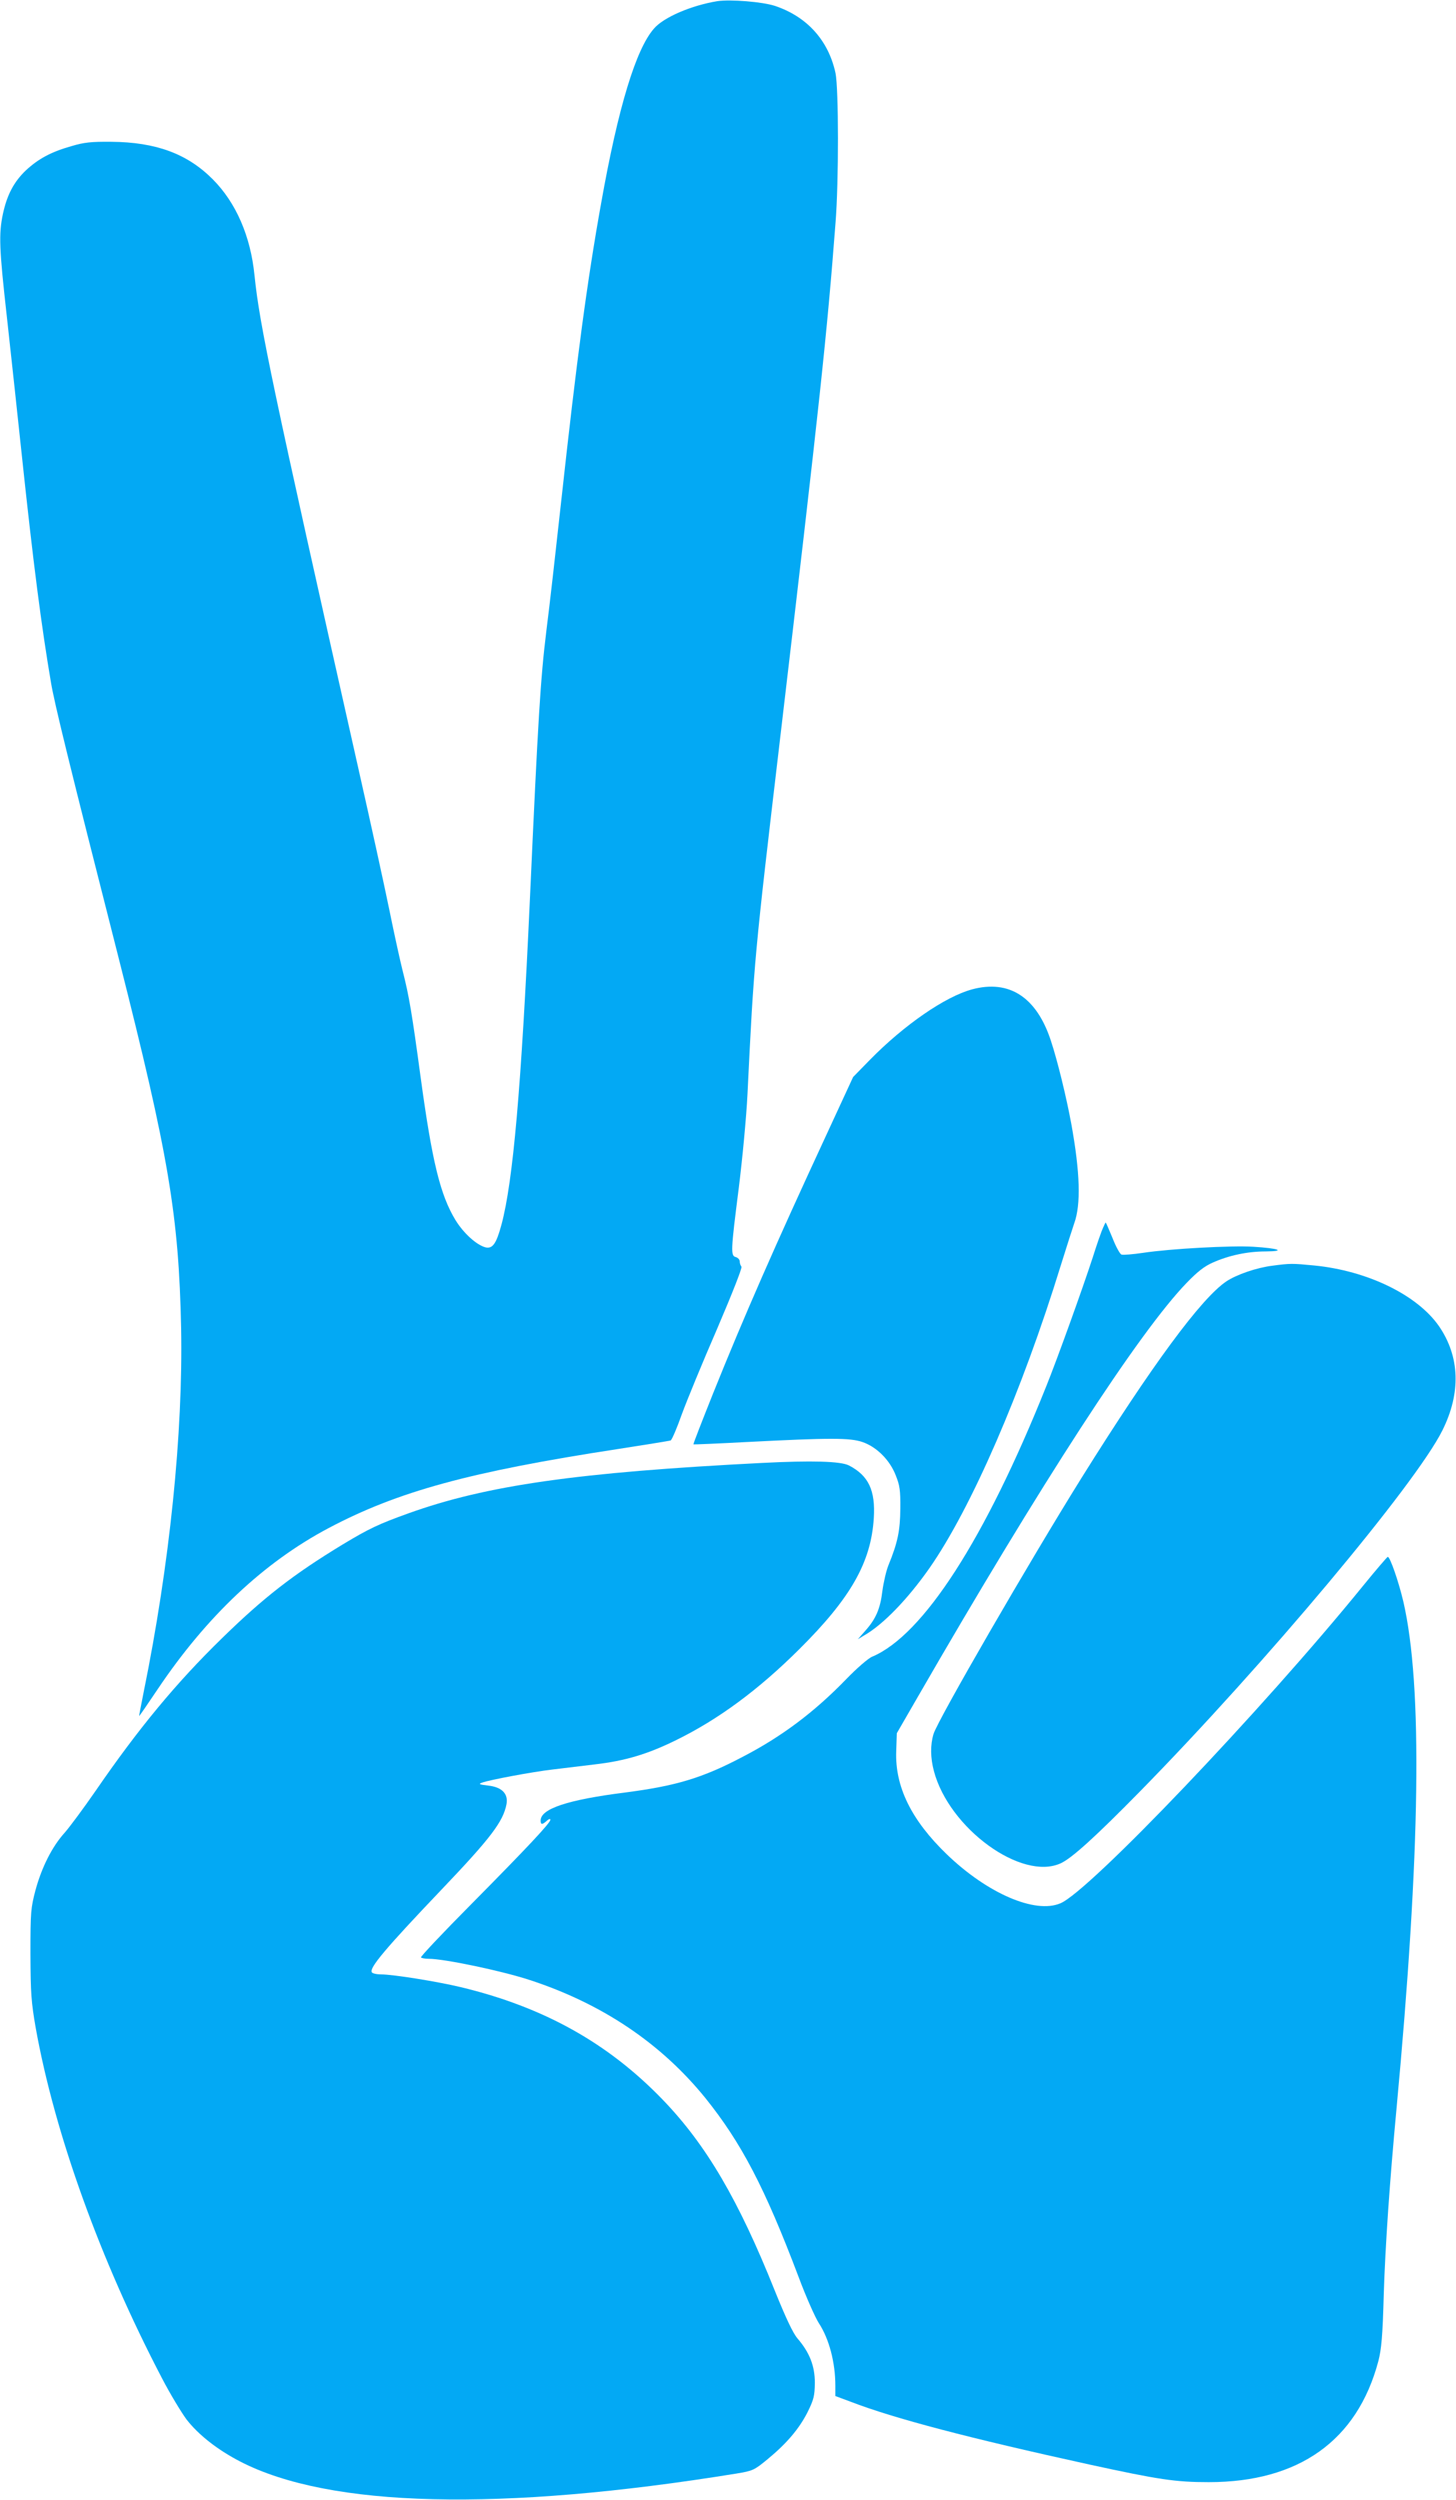
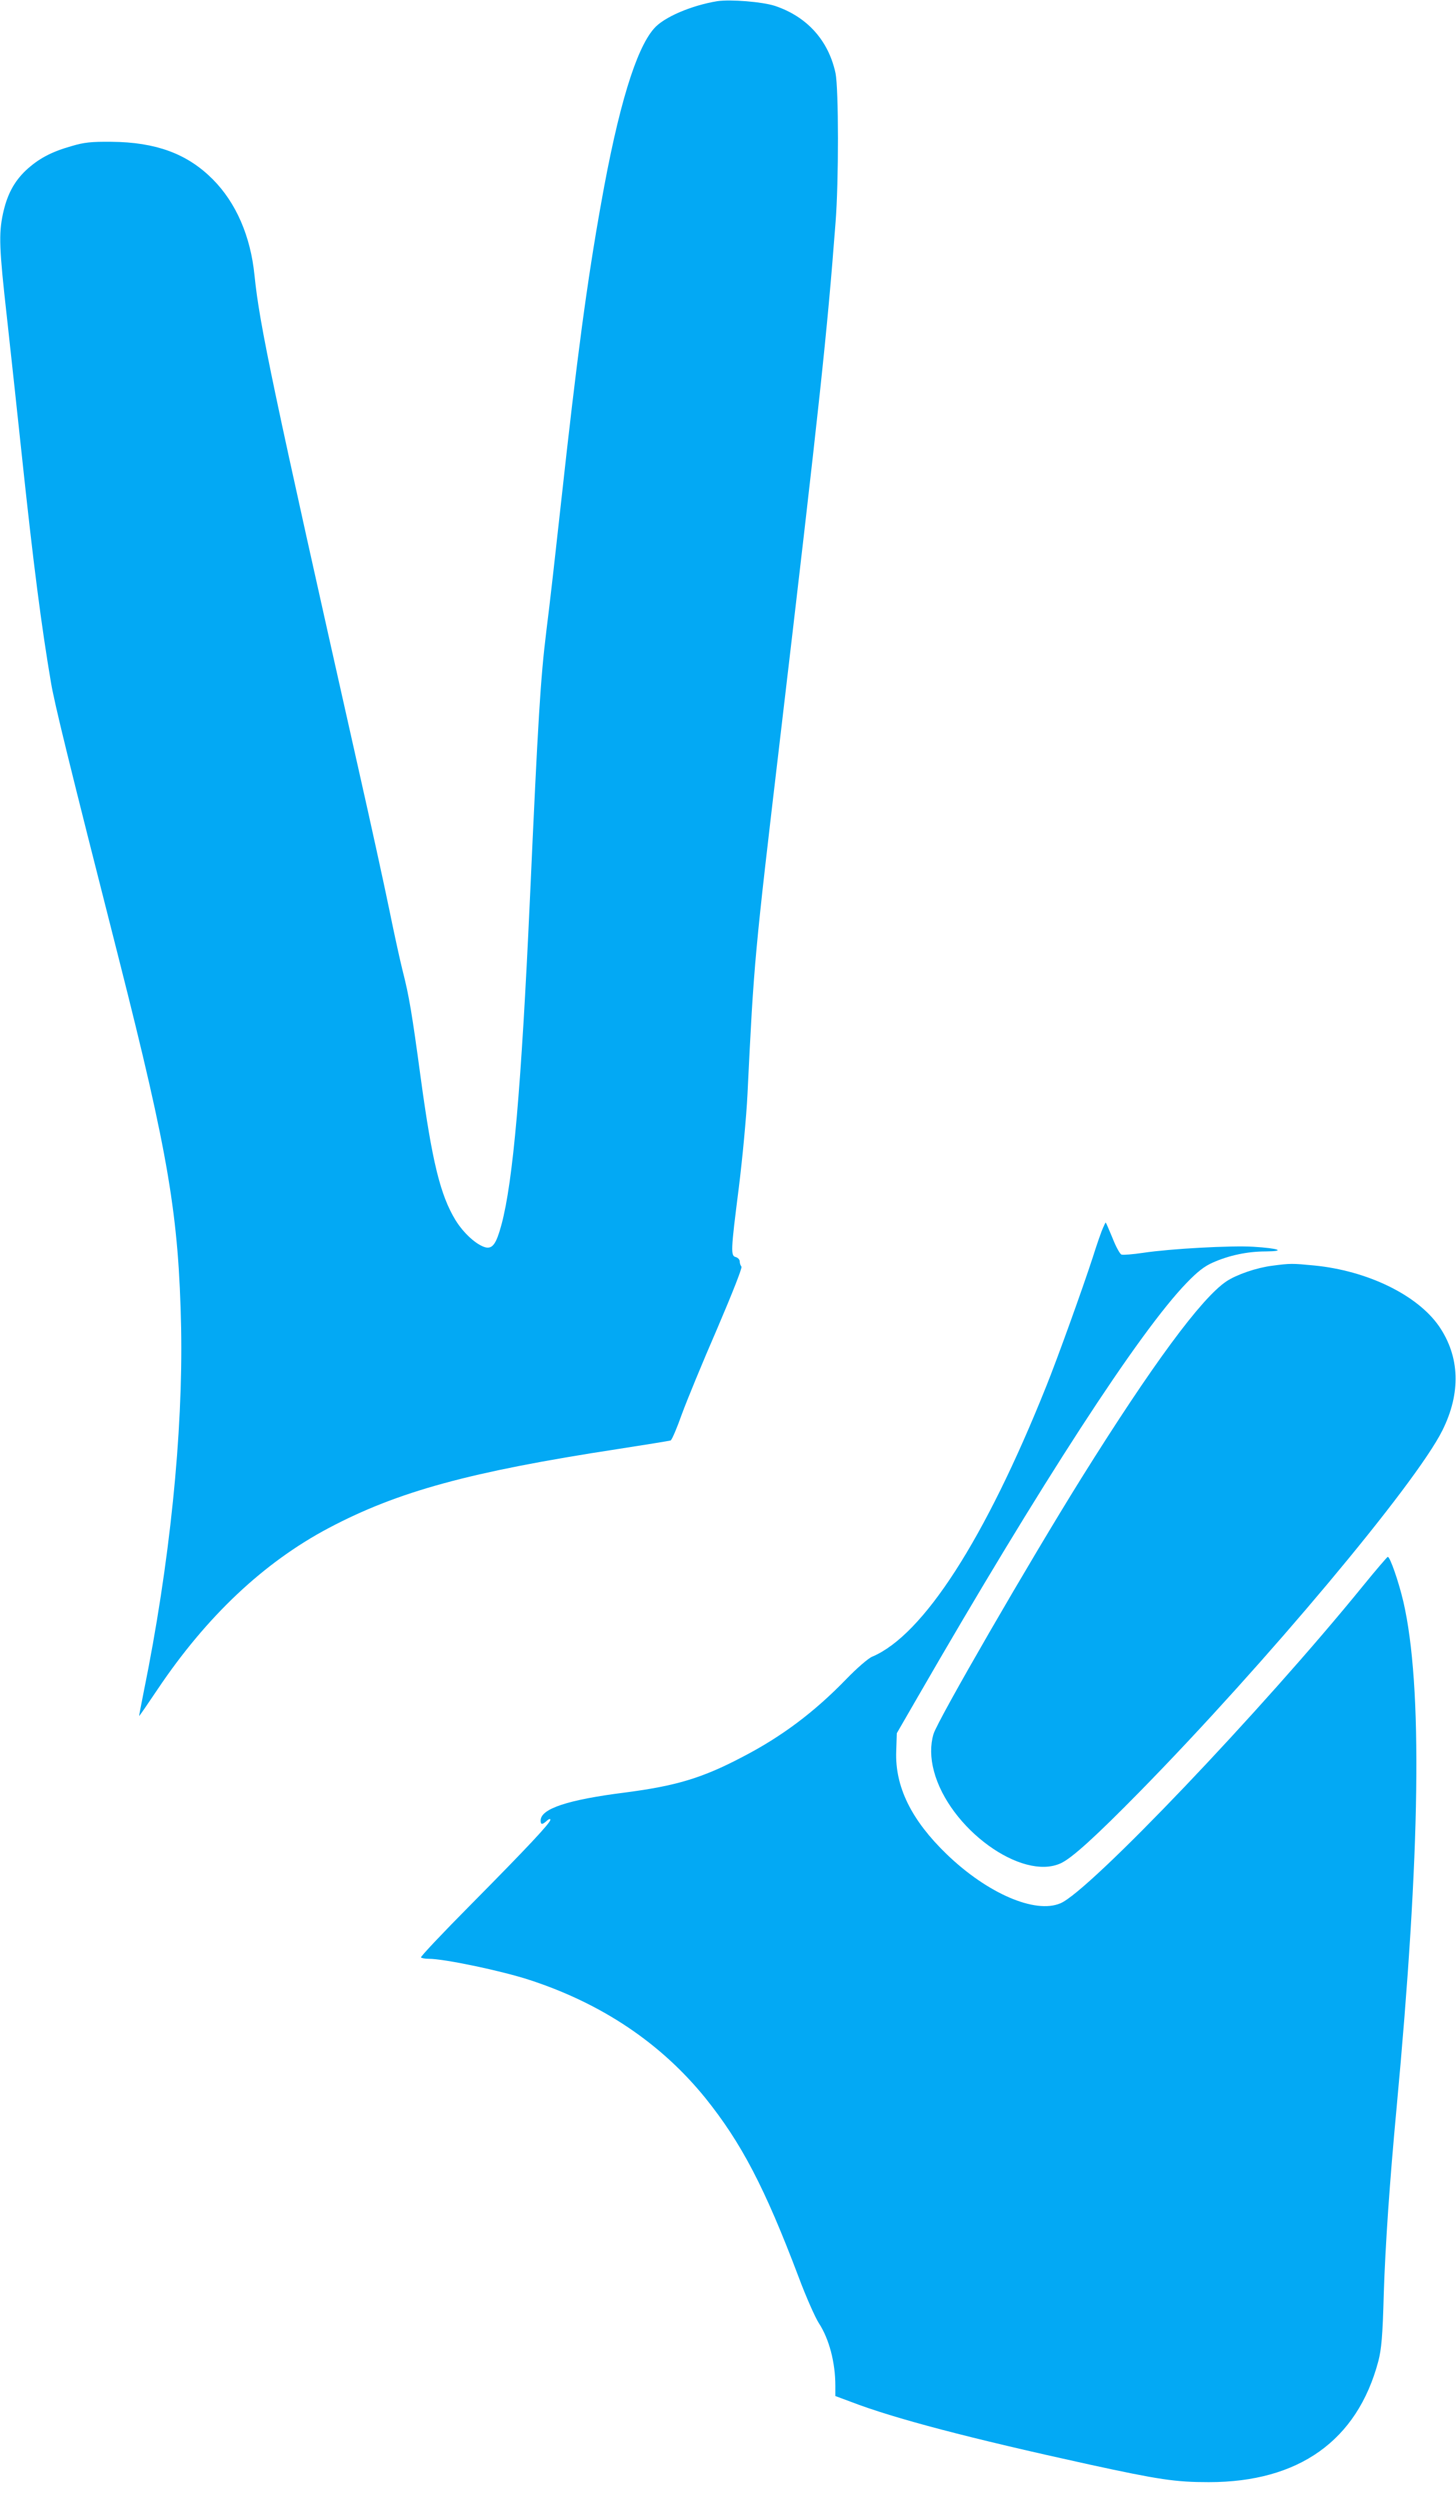
<svg xmlns="http://www.w3.org/2000/svg" version="1.0" width="746pt" height="1280pt" viewBox="0 0 746 1280" preserveAspectRatio="xMidYMid meet">
  <g transform="translate(0,1280) scale(0.1,-0.1)" fill="#03a9f4" stroke="none">
    <path d="M3675 12794 c-133 -22 -274 -82 -324 -140 -93 -105 -184 -406 -270 -889 -73 -405 -126 -805 -206 -1535 -25 -228 -58 -523 -75 -655 -31 -251 -43 -452 -85 -1380 -44 -961 -86 -1445 -146 -1667 -26 -96 -45 -124 -82 -115 -45 12 -111 71 -153 139 -78 128 -120 299 -179 733 -44 325 -59 415 -91 540 -14 55 -45 197 -69 315 -24 118 -96 447 -160 730 -440 1956 -505 2265 -531 2520 -20 200 -94 371 -213 491 -131 132 -292 191 -521 193 -102 1 -139 -3 -203 -22 -106 -30 -170 -65 -234 -124 -62 -59 -97 -126 -118 -223 -22 -103 -19 -179 20 -526 19 -173 53 -485 75 -694 61 -576 102 -890 151 -1179 18 -108 92 -410 348 -1416 255 -1005 307 -1314 319 -1890 10 -539 -58 -1207 -192 -1865 -13 -66 -24 -121 -23 -122 1 -1 43 60 94 136 251 374 544 650 876 826 355 188 725 289 1482 405 143 22 265 42 271 44 6 2 32 62 57 133 26 71 107 268 181 438 77 180 130 314 125 319 -5 6 -9 18 -9 27 0 9 -9 19 -20 22 -27 7 -26 30 15 352 19 153 39 363 45 485 33 681 36 707 166 1810 204 1731 242 2085 285 2650 17 211 16 687 0 765 -36 168 -146 290 -311 345 -65 21 -227 34 -295 24z" />
-     <path d="M4981 7734 c-138 -37 -348 -182 -523 -360 l-87 -89 -141 -305 c-257 -554 -418 -921 -576 -1314 -57 -143 -103 -260 -101 -262 1 -1 124 4 272 12 428 22 530 22 594 0 73 -25 141 -93 171 -172 20 -50 24 -76 23 -169 -1 -112 -13 -173 -61 -290 -11 -27 -25 -87 -31 -132 -11 -92 -34 -144 -89 -205 l-37 -42 33 20 c97 55 224 187 334 344 215 308 474 904 673 1550 30 96 61 193 69 216 35 96 30 261 -15 509 -25 136 -71 325 -105 427 -73 222 -213 313 -403 262z" />
    <path d="M5652 6514 c-7 -14 -31 -82 -53 -152 -51 -157 -182 -521 -239 -662 -313 -782 -630 -1273 -891 -1383 -20 -8 -80 -60 -135 -117 -161 -166 -328 -292 -529 -396 -207 -109 -342 -149 -605 -183 -292 -37 -430 -83 -430 -143 0 -22 8 -23 32 -1 10 9 18 11 18 5 0 -16 -115 -139 -406 -433 -145 -146 -261 -269 -257 -272 3 -4 21 -7 39 -7 81 0 376 -62 519 -109 370 -121 672 -324 899 -604 184 -229 304 -457 478 -917 38 -102 85 -207 103 -235 53 -81 85 -201 85 -322 l0 -52 78 -29 c223 -86 609 -187 1225 -322 354 -77 440 -90 610 -90 462 0 761 213 869 619 16 62 22 126 28 346 8 251 30 569 65 945 123 1317 135 2168 35 2600 -24 102 -69 232 -80 228 -4 -2 -61 -68 -126 -148 -516 -635 -1403 -1565 -1551 -1626 -130 -55 -374 51 -581 250 -183 176 -267 348 -260 529 l3 92 104 180 c634 1099 1139 1877 1382 2127 54 56 91 85 133 103 83 37 178 57 271 57 107 1 67 16 -63 24 -114 7 -425 -10 -564 -31 -54 -8 -104 -12 -112 -9 -8 3 -29 41 -46 85 -18 43 -33 79 -35 79 -1 0 -7 -12 -13 -26z" />
    <path d="M6520 6319 c-81 -10 -183 -45 -236 -80 -129 -86 -382 -430 -741 -1004 -269 -431 -738 -1242 -760 -1314 -17 -57 -16 -122 2 -190 78 -294 450 -564 650 -472 57 26 180 138 405 367 642 654 1413 1574 1550 1849 96 192 90 378 -17 534 -111 160 -366 284 -639 311 -112 11 -124 11 -214 -1z" />
-     <path d="M3905 5309 c-946 -48 -1414 -115 -1812 -258 -153 -55 -202 -78 -338 -160 -252 -153 -403 -270 -618 -480 -234 -228 -427 -461 -647 -781 -63 -91 -135 -188 -160 -216 -63 -70 -116 -175 -148 -292 -24 -92 -26 -109 -26 -327 1 -205 4 -246 27 -379 97 -540 330 -1188 647 -1794 41 -79 98 -173 125 -210 61 -79 159 -156 275 -216 458 -237 1333 -258 2543 -62 84 14 91 17 158 72 100 82 164 158 207 243 32 65 36 83 37 150 0 86 -27 155 -89 227 -23 27 -59 103 -116 244 -186 465 -351 747 -575 979 -280 290 -610 474 -1035 576 -122 29 -346 65 -407 65 -23 0 -45 5 -48 11 -14 22 71 123 358 424 250 262 315 347 332 436 10 54 -23 88 -94 96 -46 5 -51 8 -31 15 38 14 257 55 360 67 52 6 149 18 215 26 158 18 274 53 420 125 216 106 421 257 630 465 264 262 368 445 382 671 9 143 -27 218 -127 270 -43 22 -192 26 -445 13z" />
  </g>
</svg>